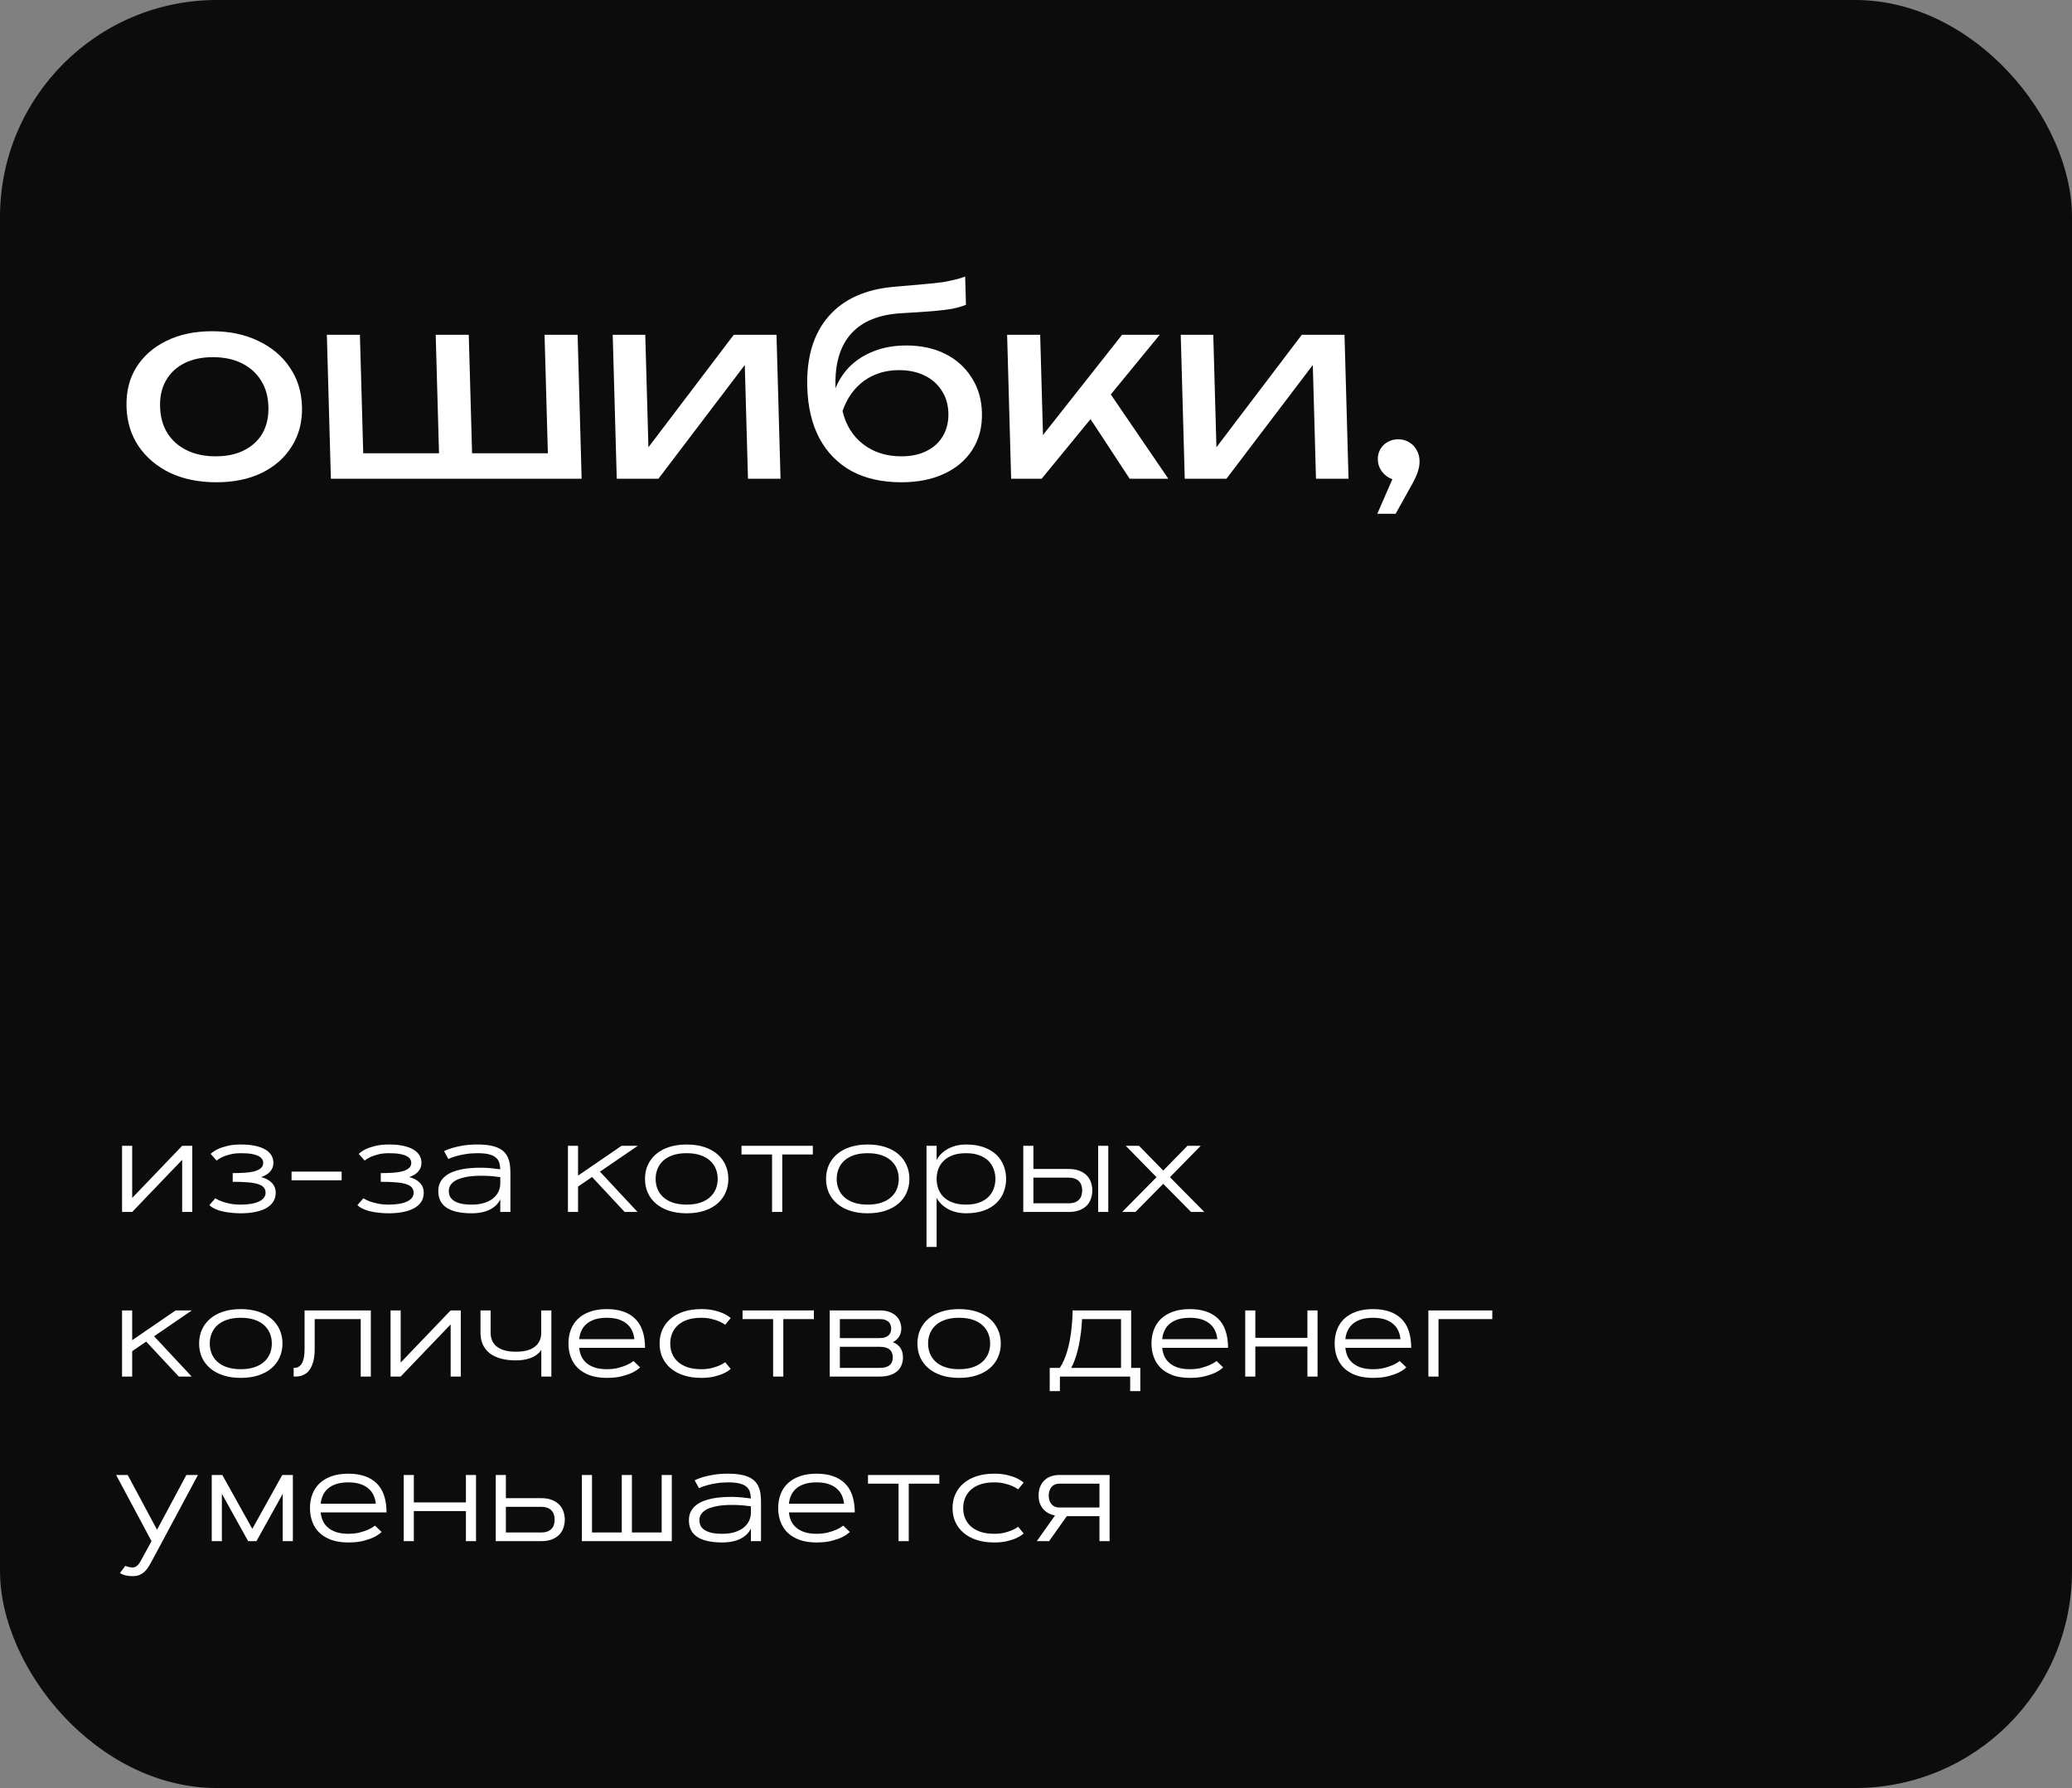
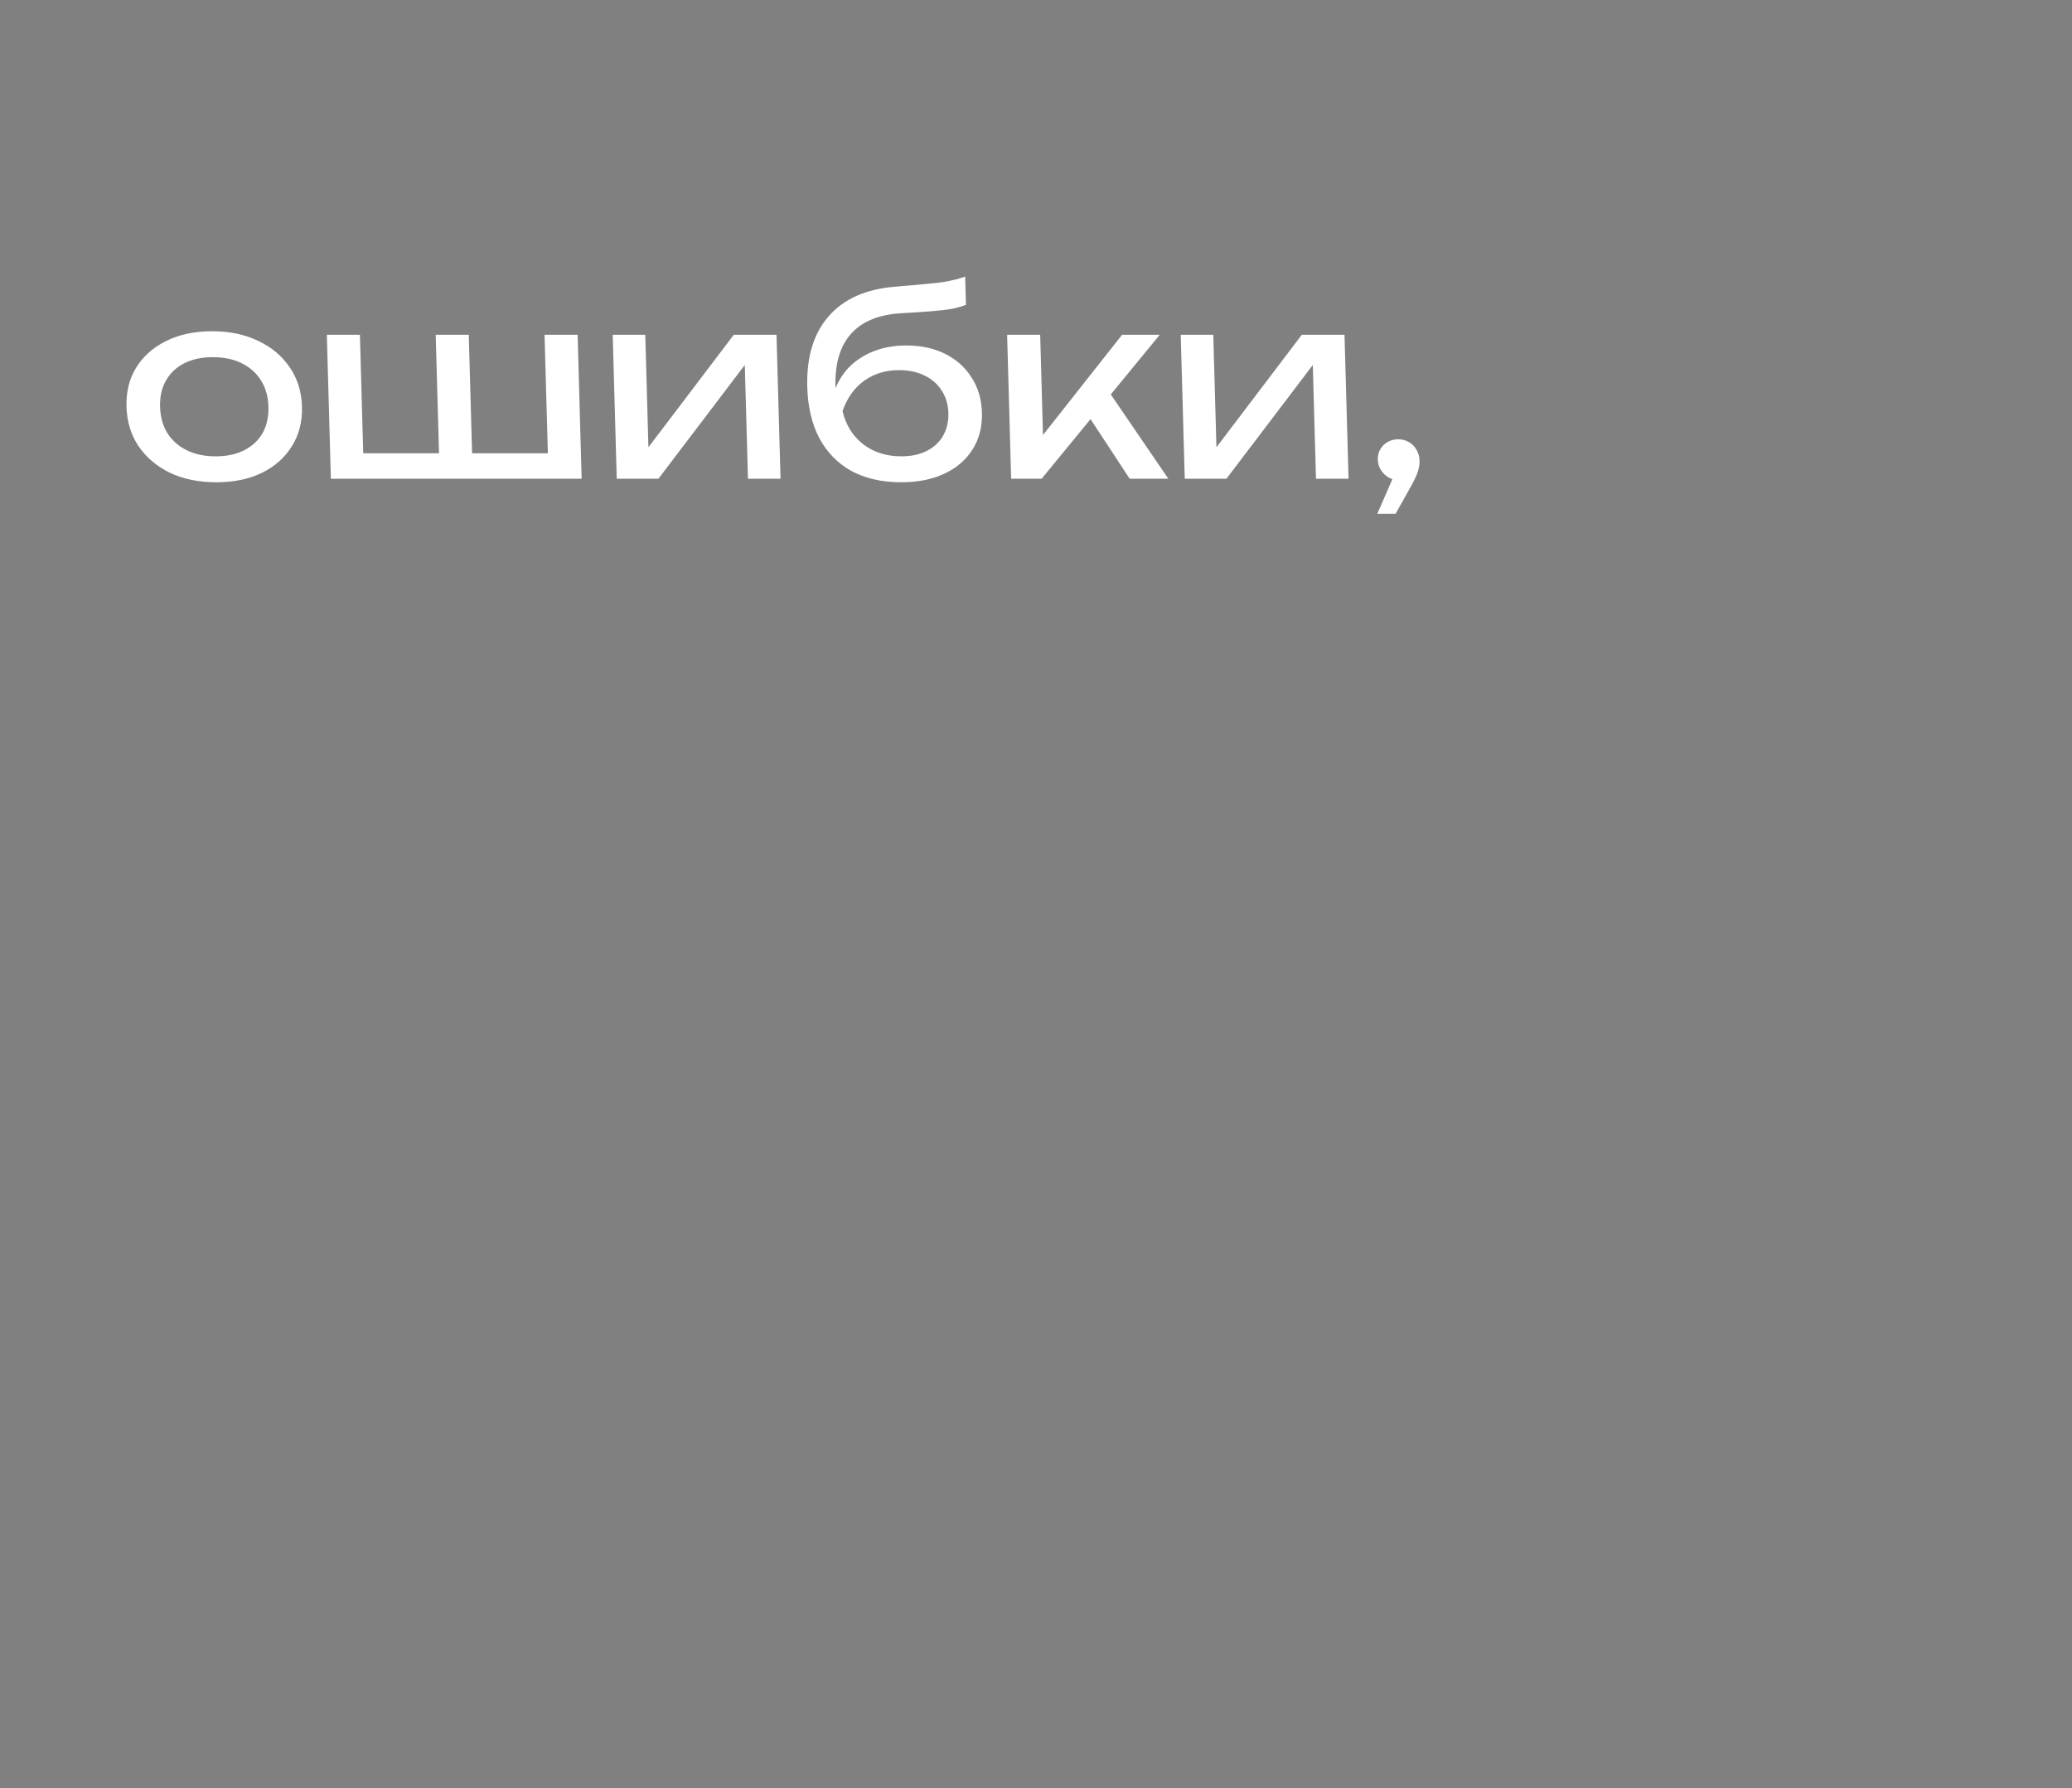
<svg xmlns="http://www.w3.org/2000/svg" width="277" height="239" viewBox="0 0 277 239" fill="none">
  <rect x="0" y="0" width="277" height="239" fill="#808080" stroke="none" />
-   <rect x="0.5" y="0.5" width="276" height="238" rx="28.5" fill="#0C0C0C" stroke="#0C0C0C" />
  <path d="M28.924 64.463C26.59 64.463 24.527 64.044 22.735 63.205C20.966 62.344 19.561 61.155 18.521 59.637C17.504 58.119 16.968 56.363 16.912 54.369C16.855 52.352 17.294 50.596 18.227 49.101C19.181 47.583 20.52 46.405 22.242 45.566C23.985 44.705 26.025 44.275 28.36 44.275C30.694 44.275 32.746 44.705 34.516 45.566C36.307 46.405 37.711 47.583 38.728 49.101C39.768 50.596 40.316 52.352 40.372 54.369C40.428 56.363 39.978 58.119 39.023 59.637C38.091 61.155 36.753 62.344 35.009 63.205C33.287 64.044 31.259 64.463 28.924 64.463ZM28.827 60.996C30.323 60.996 31.596 60.724 32.647 60.181C33.719 59.637 34.537 58.878 35.099 57.904C35.66 56.907 35.922 55.728 35.884 54.369C35.846 53.009 35.519 51.843 34.902 50.868C34.285 49.871 33.425 49.101 32.321 48.557C31.241 48.013 29.953 47.741 28.456 47.741C26.983 47.741 25.71 48.013 24.637 48.557C23.564 49.101 22.747 49.871 22.186 50.868C21.624 51.843 21.362 53.009 21.4 54.369C21.438 55.728 21.766 56.907 22.383 57.904C23 58.878 23.859 59.637 24.963 60.181C26.066 60.724 27.354 60.996 28.827 60.996ZM44.234 63.987L43.696 44.751H48.116L48.596 61.914L47.199 60.588H59.439L58.728 61.914L58.248 44.751H62.668L63.148 61.914L62.023 60.588H74.603L73.28 61.914L72.8 44.751H77.22L77.758 63.987H44.234ZM82.451 63.987L81.912 44.751H86.264L86.741 61.778L85.406 61.472L98.096 44.751H103.808L104.347 63.987H99.995L99.512 46.722L100.881 47.062L88.027 63.987H82.451ZM120.484 64.463C117.922 64.463 115.71 63.964 113.846 62.968C112.004 61.948 110.569 60.486 109.541 58.583C108.536 56.68 107.996 54.392 107.921 51.718C107.81 47.73 108.764 44.581 110.785 42.27C112.805 39.959 115.749 38.644 119.616 38.327C121.177 38.191 122.465 38.078 123.483 37.987C124.523 37.897 125.37 37.806 126.025 37.715C126.679 37.602 127.232 37.489 127.682 37.376C128.155 37.262 128.604 37.126 129.03 36.968L129.136 40.74C128.71 40.921 128.137 41.091 127.416 41.25C126.695 41.386 125.78 41.499 124.672 41.59C123.564 41.681 122.206 41.771 120.599 41.862C117.566 42.02 115.302 42.927 113.807 44.581C112.312 46.235 111.608 48.591 111.693 51.65L111.724 52.737L111.478 52.466C111.939 51.129 112.622 49.996 113.525 49.067C114.451 48.138 115.564 47.424 116.865 46.926C118.166 46.427 119.598 46.178 121.162 46.178C123.134 46.178 124.867 46.552 126.361 47.3C127.856 48.047 129.03 49.101 129.884 50.46C130.76 51.797 131.223 53.361 131.273 55.151C131.326 57.031 130.907 58.674 130.017 60.079C129.149 61.461 127.899 62.537 126.265 63.307C124.632 64.078 122.705 64.463 120.484 64.463ZM120.489 60.996C121.803 60.996 122.93 60.758 123.869 60.282C124.83 59.807 125.559 59.138 126.057 58.277C126.576 57.394 126.819 56.374 126.787 55.218C126.755 54.063 126.455 53.055 125.886 52.194C125.341 51.333 124.574 50.664 123.586 50.188C122.621 49.713 121.481 49.475 120.166 49.475C118.398 49.475 116.848 49.951 115.514 50.902C114.204 51.854 113.244 53.202 112.635 54.947C113.073 56.805 113.987 58.277 115.377 59.365C116.79 60.453 118.494 60.996 120.489 60.996ZM135.177 63.987L134.639 44.751H139.059L139.493 60.249L138.153 59.773L150.007 44.751H155.039L139.257 63.987H135.177ZM151.021 63.987L144.771 54.471L147.787 51.684L156.189 63.987H151.021ZM158.386 63.987L157.848 44.751H162.2L162.676 61.778L161.342 61.472L174.032 44.751H179.744L180.282 63.987H175.93L175.447 46.722L176.817 47.062L163.962 63.987H158.386ZM184.127 68.677L186.779 62.594L187.062 64.191C186.54 64.191 186.061 64.066 185.623 63.817C185.208 63.568 184.87 63.239 184.61 62.831C184.348 62.401 184.211 61.937 184.197 61.438C184.182 60.917 184.294 60.453 184.532 60.045C184.77 59.637 185.089 59.32 185.491 59.093C185.915 58.844 186.387 58.719 186.909 58.719C187.453 58.719 187.932 58.844 188.347 59.093C188.785 59.342 189.123 59.682 189.362 60.113C189.623 60.543 189.761 61.03 189.776 61.574C189.791 62.095 189.693 62.65 189.483 63.239C189.272 63.806 188.897 64.553 188.356 65.483L186.575 68.677H184.127Z" fill="white" />
-   <path d="M25.705 162H24.352V155.03L17.672 162H16.318V153.158H17.672V160.128L24.352 153.158H25.705V162ZM28.79 160.172C29.03 160.33 29.32 160.471 29.66 160.594C29.947 160.699 30.302 160.796 30.724 160.884C31.151 160.972 31.646 161.016 32.209 161.016C32.719 161.016 33.176 160.98 33.58 160.91C33.984 160.84 34.33 160.737 34.617 160.603C34.904 160.468 35.124 160.304 35.276 160.11C35.429 159.911 35.505 159.683 35.505 159.425C35.505 159.138 35.42 158.9 35.25 158.713C35.086 158.525 34.825 158.376 34.468 158.265C34.116 158.153 33.662 158.077 33.105 158.036C32.549 157.989 31.884 157.966 31.11 157.966V156.806C31.714 156.806 32.265 156.788 32.763 156.753C33.267 156.718 33.697 156.65 34.055 156.551C34.412 156.445 34.69 156.305 34.89 156.129C35.089 155.947 35.188 155.713 35.188 155.426C35.188 155.262 35.142 155.104 35.048 154.951C34.96 154.793 34.802 154.655 34.573 154.538C34.351 154.415 34.046 154.318 33.659 154.248C33.278 154.178 32.795 154.143 32.209 154.143C31.664 154.143 31.189 154.195 30.785 154.301C30.387 154.4 30.05 154.512 29.774 154.635C29.452 154.781 29.18 154.945 28.957 155.127L28.166 154.239C28.4 154.011 28.705 153.803 29.08 153.615C29.402 153.457 29.818 153.313 30.328 153.185C30.844 153.05 31.471 152.982 32.209 152.982C32.965 152.982 33.615 153.044 34.16 153.167C34.705 153.29 35.153 153.46 35.505 153.677C35.862 153.894 36.126 154.151 36.296 154.45C36.466 154.749 36.551 155.074 36.551 155.426C36.551 155.883 36.404 156.275 36.111 156.604C35.824 156.926 35.426 157.169 34.916 157.333C35.537 157.497 36.015 157.758 36.349 158.115C36.688 158.467 36.858 158.903 36.858 159.425C36.858 159.899 36.741 160.312 36.507 160.664C36.273 161.01 35.947 161.294 35.531 161.517C35.121 161.739 34.632 161.903 34.063 162.009C33.495 162.12 32.877 162.176 32.209 162.176C31.793 162.176 31.412 162.158 31.066 162.123C30.727 162.094 30.419 162.053 30.144 162C29.868 161.953 29.622 161.897 29.405 161.833C29.194 161.769 29.01 161.701 28.852 161.631C28.477 161.473 28.189 161.288 27.99 161.077L28.79 160.172ZM38.977 156.604H45.674V157.764H38.977V156.604ZM48.583 160.172C48.823 160.33 49.113 160.471 49.453 160.594C49.74 160.699 50.095 160.796 50.517 160.884C50.944 160.972 51.44 161.016 52.002 161.016C52.512 161.016 52.969 160.98 53.373 160.91C53.777 160.84 54.123 160.737 54.41 160.603C54.697 160.468 54.917 160.304 55.069 160.11C55.222 159.911 55.298 159.683 55.298 159.425C55.298 159.138 55.213 158.9 55.043 158.713C54.879 158.525 54.618 158.376 54.261 158.265C53.909 158.153 53.455 158.077 52.898 158.036C52.342 157.989 51.677 157.966 50.903 157.966V156.806C51.507 156.806 52.058 156.788 52.556 156.753C53.06 156.718 53.49 156.65 53.848 156.551C54.205 156.445 54.483 156.305 54.683 156.129C54.882 155.947 54.981 155.713 54.981 155.426C54.981 155.262 54.935 155.104 54.841 154.951C54.753 154.793 54.595 154.655 54.366 154.538C54.144 154.415 53.839 154.318 53.452 154.248C53.071 154.178 52.588 154.143 52.002 154.143C51.457 154.143 50.982 154.195 50.578 154.301C50.18 154.4 49.843 154.512 49.567 154.635C49.245 154.781 48.973 154.945 48.75 155.127L47.959 154.239C48.193 154.011 48.498 153.803 48.873 153.615C49.195 153.457 49.611 153.313 50.121 153.185C50.637 153.05 51.264 152.982 52.002 152.982C52.758 152.982 53.408 153.044 53.953 153.167C54.498 153.29 54.946 153.46 55.298 153.677C55.655 153.894 55.919 154.151 56.089 154.45C56.259 154.749 56.344 155.074 56.344 155.426C56.344 155.883 56.197 156.275 55.904 156.604C55.617 156.926 55.219 157.169 54.709 157.333C55.33 157.497 55.808 157.758 56.142 158.115C56.481 158.467 56.651 158.903 56.651 159.425C56.651 159.899 56.534 160.312 56.3 160.664C56.065 161.01 55.74 161.294 55.324 161.517C54.914 161.739 54.425 161.903 53.856 162.009C53.288 162.12 52.67 162.176 52.002 162.176C51.586 162.176 51.205 162.158 50.859 162.123C50.52 162.094 50.212 162.053 49.937 162C49.661 161.953 49.415 161.897 49.198 161.833C48.987 161.769 48.803 161.701 48.645 161.631C48.27 161.473 47.982 161.288 47.783 161.077L48.583 160.172ZM59.367 153.87C59.678 153.706 60.056 153.56 60.501 153.431C60.882 153.319 61.348 153.217 61.898 153.123C62.455 153.029 63.105 152.982 63.85 152.982C64.488 152.982 65.039 153.026 65.502 153.114C65.971 153.196 66.366 153.319 66.689 153.483C67.017 153.642 67.28 153.835 67.48 154.063C67.679 154.292 67.834 154.55 67.945 154.837C68.062 155.118 68.139 155.426 68.174 155.76C68.215 156.088 68.235 156.437 68.235 156.806V162H66.882V160.304C66.724 160.655 66.483 160.969 66.161 161.244C66.02 161.361 65.853 161.476 65.66 161.587C65.473 161.698 65.253 161.798 65.001 161.886C64.749 161.974 64.462 162.044 64.14 162.097C63.817 162.149 63.46 162.176 63.067 162.176C61.597 162.176 60.483 161.933 59.727 161.446C58.972 160.96 58.594 160.213 58.594 159.205C58.594 158.777 58.673 158.402 58.831 158.08C58.995 157.752 59.215 157.474 59.49 157.245C59.772 157.011 60.1 156.817 60.475 156.665C60.85 156.513 61.251 156.393 61.679 156.305C62.106 156.217 62.552 156.158 63.015 156.129C63.483 156.094 63.943 156.079 64.394 156.085C64.852 156.091 65.291 156.114 65.713 156.155C66.141 156.196 66.53 156.243 66.882 156.296C66.87 155.968 66.823 155.672 66.741 155.408C66.659 155.139 66.507 154.91 66.284 154.723C66.067 154.535 65.763 154.392 65.37 154.292C64.983 154.192 64.477 154.143 63.85 154.143C63.258 154.143 62.722 154.184 62.241 154.266C61.767 154.342 61.356 154.43 61.011 154.529C60.606 154.641 60.249 154.77 59.938 154.916L59.367 153.87ZM60 159.205C60 159.48 60.056 159.729 60.167 159.952C60.284 160.175 60.466 160.365 60.712 160.523C60.964 160.682 61.283 160.805 61.67 160.893C62.057 160.975 62.523 161.016 63.067 161.016C63.741 161.016 64.318 160.934 64.799 160.77C65.285 160.605 65.681 160.392 65.985 160.128C66.296 159.858 66.522 159.557 66.662 159.223C66.809 158.889 66.882 158.552 66.882 158.212V157.342C66.624 157.301 66.328 157.266 65.994 157.236C65.66 157.201 65.309 157.178 64.939 157.166C64.57 157.154 64.189 157.154 63.797 157.166C63.41 157.178 63.032 157.21 62.663 157.263C62.3 157.315 61.957 157.392 61.635 157.491C61.312 157.585 61.028 157.711 60.782 157.869C60.542 158.021 60.352 158.209 60.211 158.432C60.07 158.648 60 158.906 60 159.205ZM83.089 153.158H85.26L80.206 156.612L85.233 162H83.511L79.151 157.324L77.279 158.607V162H75.926V153.158H77.279V157.14L83.089 153.158ZM86.227 157.579C86.227 156.911 86.35 156.299 86.596 155.742C86.848 155.18 87.211 154.693 87.686 154.283C88.16 153.873 88.743 153.554 89.435 153.325C90.126 153.097 90.914 152.982 91.799 152.982C92.684 152.982 93.472 153.097 94.163 153.325C94.855 153.554 95.438 153.873 95.912 154.283C96.387 154.693 96.747 155.18 96.993 155.742C97.245 156.299 97.371 156.911 97.371 157.579C97.371 158.247 97.245 158.862 96.993 159.425C96.747 159.981 96.387 160.465 95.912 160.875C95.438 161.285 94.855 161.604 94.163 161.833C93.472 162.062 92.684 162.176 91.799 162.176C90.914 162.176 90.126 162.062 89.435 161.833C88.743 161.604 88.16 161.285 87.686 160.875C87.211 160.465 86.848 159.981 86.596 159.425C86.35 158.862 86.227 158.247 86.227 157.579ZM95.947 157.579C95.947 157.099 95.862 156.65 95.692 156.234C95.522 155.812 95.265 155.446 94.919 155.136C94.579 154.825 94.148 154.582 93.627 154.406C93.111 154.23 92.502 154.143 91.799 154.143C91.096 154.143 90.483 154.23 89.962 154.406C89.446 154.582 89.016 154.825 88.67 155.136C88.33 155.446 88.075 155.812 87.905 156.234C87.735 156.65 87.65 157.099 87.65 157.579C87.65 158.065 87.735 158.517 87.905 158.933C88.075 159.349 88.33 159.712 88.67 160.022C89.016 160.333 89.446 160.576 89.962 160.752C90.483 160.928 91.096 161.016 91.799 161.016C92.502 161.016 93.111 160.928 93.627 160.752C94.148 160.576 94.579 160.333 94.919 160.022C95.265 159.712 95.522 159.349 95.692 158.933C95.862 158.517 95.947 158.065 95.947 157.579ZM99.129 153.158H108.665V154.318H104.578V162H103.216V154.318H99.129V153.158ZM110.432 157.579C110.432 156.911 110.555 156.299 110.801 155.742C111.053 155.18 111.416 154.693 111.891 154.283C112.365 153.873 112.948 153.554 113.64 153.325C114.331 153.097 115.119 152.982 116.004 152.982C116.889 152.982 117.677 153.097 118.368 153.325C119.06 153.554 119.643 153.873 120.117 154.283C120.592 154.693 120.952 155.18 121.198 155.742C121.45 156.299 121.576 156.911 121.576 157.579C121.576 158.247 121.45 158.862 121.198 159.425C120.952 159.981 120.592 160.465 120.117 160.875C119.643 161.285 119.06 161.604 118.368 161.833C117.677 162.062 116.889 162.176 116.004 162.176C115.119 162.176 114.331 162.062 113.64 161.833C112.948 161.604 112.365 161.285 111.891 160.875C111.416 160.465 111.053 159.981 110.801 159.425C110.555 158.862 110.432 158.247 110.432 157.579ZM120.152 157.579C120.152 157.099 120.067 156.65 119.897 156.234C119.728 155.812 119.47 155.446 119.124 155.136C118.784 154.825 118.354 154.582 117.832 154.406C117.316 154.23 116.707 154.143 116.004 154.143C115.301 154.143 114.688 154.23 114.167 154.406C113.651 154.582 113.221 154.825 112.875 155.136C112.535 155.446 112.28 155.812 112.11 156.234C111.94 156.65 111.855 157.099 111.855 157.579C111.855 158.065 111.94 158.517 112.11 158.933C112.28 159.349 112.535 159.712 112.875 160.022C113.221 160.333 113.651 160.576 114.167 160.752C114.688 160.928 115.301 161.016 116.004 161.016C116.707 161.016 117.316 160.928 117.832 160.752C118.354 160.576 118.784 160.333 119.124 160.022C119.47 159.712 119.728 159.349 119.897 158.933C120.067 158.517 120.152 158.065 120.152 157.579ZM125.215 153.158V155.039C125.42 154.658 125.704 154.315 126.067 154.011C126.22 153.882 126.396 153.756 126.595 153.633C126.8 153.51 127.028 153.401 127.28 153.308C127.532 153.208 127.813 153.129 128.124 153.07C128.435 153.012 128.774 152.982 129.144 152.982C130.063 152.982 130.86 153.105 131.534 153.352C132.208 153.598 132.765 153.932 133.204 154.354C133.644 154.775 133.969 155.265 134.18 155.821C134.396 156.378 134.505 156.964 134.505 157.579C134.505 158.194 134.396 158.78 134.18 159.337C133.969 159.894 133.644 160.383 133.204 160.805C132.765 161.227 132.208 161.561 131.534 161.807C130.86 162.053 130.063 162.176 129.144 162.176C128.774 162.176 128.435 162.146 128.124 162.088C127.813 162.029 127.532 161.953 127.28 161.859C127.028 161.76 126.8 161.648 126.595 161.525C126.396 161.402 126.22 161.276 126.067 161.147C125.704 160.849 125.42 160.506 125.215 160.119V166.676H123.861V153.158H125.215ZM129.144 161.016C129.841 161.016 130.436 160.922 130.928 160.734C131.426 160.547 131.833 160.295 132.149 159.979C132.466 159.662 132.697 159.299 132.844 158.889C132.996 158.473 133.072 158.036 133.072 157.579C133.072 157.122 132.996 156.688 132.844 156.278C132.697 155.862 132.466 155.496 132.149 155.18C131.833 154.863 131.426 154.611 130.928 154.424C130.436 154.236 129.841 154.143 129.144 154.143C128.446 154.143 127.849 154.236 127.351 154.424C126.858 154.611 126.454 154.863 126.138 155.18C125.821 155.496 125.587 155.862 125.435 156.278C125.288 156.688 125.215 157.122 125.215 157.579C125.215 158.036 125.288 158.473 125.435 158.889C125.587 159.305 125.821 159.671 126.138 159.987C126.454 160.298 126.858 160.547 127.351 160.734C127.849 160.922 128.446 161.016 129.144 161.016ZM146.81 153.158H148.163V162H146.81V153.158ZM138.152 153.158V156.252H142.846C143.426 156.252 143.918 156.334 144.322 156.498C144.727 156.656 145.055 156.87 145.307 157.14C145.559 157.403 145.74 157.708 145.852 158.054C145.969 158.399 146.027 158.757 146.027 159.126C146.027 159.495 145.969 159.853 145.852 160.198C145.74 160.544 145.559 160.852 145.307 161.121C145.055 161.385 144.727 161.599 144.322 161.763C143.918 161.921 143.426 162 142.846 162H136.799V153.158H138.152ZM142.846 160.84C143.209 160.84 143.508 160.793 143.742 160.699C143.977 160.6 144.161 160.471 144.296 160.312C144.437 160.148 144.533 159.964 144.586 159.759C144.645 159.554 144.674 159.343 144.674 159.126C144.674 158.909 144.645 158.698 144.586 158.493C144.533 158.288 144.437 158.106 144.296 157.948C144.161 157.784 143.977 157.655 143.742 157.562C143.508 157.462 143.209 157.412 142.846 157.412H138.152V160.84H142.846ZM151.793 162H150.018L154.614 157.351L150.501 153.158H152.276L155.511 156.463L158.745 153.158H160.521L156.407 157.351L161.004 162H159.229L155.511 158.238L151.793 162ZM23.481 175.158H25.652L20.599 178.612L25.626 184H23.903L19.544 179.324L17.672 180.607V184H16.318V175.158H17.672V179.14L23.481 175.158ZM26.619 179.579C26.619 178.911 26.742 178.299 26.988 177.742C27.24 177.18 27.604 176.693 28.078 176.283C28.553 175.873 29.136 175.554 29.827 175.325C30.519 175.097 31.307 174.982 32.191 174.982C33.076 174.982 33.864 175.097 34.556 175.325C35.247 175.554 35.83 175.873 36.305 176.283C36.779 176.693 37.14 177.18 37.386 177.742C37.638 178.299 37.764 178.911 37.764 179.579C37.764 180.247 37.638 180.862 37.386 181.425C37.14 181.981 36.779 182.465 36.305 182.875C35.83 183.285 35.247 183.604 34.556 183.833C33.864 184.062 33.076 184.176 32.191 184.176C31.307 184.176 30.519 184.062 29.827 183.833C29.136 183.604 28.553 183.285 28.078 182.875C27.604 182.465 27.24 181.981 26.988 181.425C26.742 180.862 26.619 180.247 26.619 179.579ZM36.34 179.579C36.34 179.099 36.255 178.65 36.085 178.234C35.915 177.812 35.657 177.446 35.312 177.136C34.972 176.825 34.541 176.582 34.02 176.406C33.504 176.23 32.895 176.143 32.191 176.143C31.488 176.143 30.876 176.23 30.355 176.406C29.839 176.582 29.408 176.825 29.062 177.136C28.723 177.446 28.468 177.812 28.298 178.234C28.128 178.65 28.043 179.099 28.043 179.579C28.043 180.065 28.128 180.517 28.298 180.933C28.468 181.349 28.723 181.712 29.062 182.022C29.408 182.333 29.839 182.576 30.355 182.752C30.876 182.928 31.488 183.016 32.191 183.016C32.895 183.016 33.504 182.928 34.02 182.752C34.541 182.576 34.972 182.333 35.312 182.022C35.657 181.712 35.915 181.349 36.085 180.933C36.255 180.517 36.34 180.065 36.34 179.579ZM49.576 175.158V184H48.223V176.318H42.07V180.3C42.07 180.915 42.018 181.434 41.912 181.855C41.812 182.277 41.678 182.629 41.508 182.91C41.344 183.186 41.159 183.399 40.954 183.552C40.749 183.698 40.541 183.807 40.33 183.877C40.125 183.941 39.926 183.979 39.732 183.991C39.545 184.003 39.387 184.006 39.258 184V182.84C39.322 182.84 39.404 182.837 39.504 182.831C39.603 182.825 39.706 182.799 39.812 182.752C39.917 182.705 40.023 182.632 40.128 182.532C40.239 182.433 40.339 182.289 40.427 182.102C40.515 181.914 40.585 181.674 40.638 181.381C40.69 181.088 40.717 180.728 40.717 180.3V175.158H49.576ZM61.6 184H60.246V177.03L53.566 184H52.213V175.158H53.566V182.128L60.246 175.158H61.6V184ZM73.711 184H72.366V180.432C72.202 180.695 71.971 180.93 71.672 181.135C71.543 181.223 71.394 181.311 71.224 181.398C71.054 181.48 70.857 181.554 70.635 181.618C70.412 181.683 70.163 181.735 69.888 181.776C69.612 181.817 69.308 181.838 68.974 181.838C68.224 181.838 67.556 181.759 66.97 181.601C66.384 181.442 65.889 181.208 65.484 180.897C65.08 180.581 64.769 180.194 64.553 179.737C64.342 179.274 64.236 178.741 64.236 178.138V175.158H65.59V178.138C65.59 178.519 65.657 178.867 65.792 179.184C65.927 179.494 66.132 179.761 66.407 179.983C66.683 180.206 67.034 180.379 67.462 180.502C67.89 180.619 68.394 180.678 68.974 180.678C69.554 180.678 70.058 180.619 70.485 180.502C70.913 180.379 71.265 180.206 71.54 179.983C71.815 179.761 72.02 179.494 72.155 179.184C72.29 178.867 72.357 178.519 72.357 178.138V175.158H73.711V184ZM85.576 182.77C85.301 183.033 84.955 183.268 84.539 183.473C84.176 183.648 83.713 183.81 83.15 183.956C82.594 184.103 81.917 184.176 81.12 184.176C80.259 184.176 79.506 184.062 78.861 183.833C78.223 183.599 77.689 183.279 77.262 182.875C76.84 182.465 76.523 181.979 76.312 181.416C76.102 180.854 75.996 180.241 75.996 179.579C75.996 178.917 76.102 178.305 76.312 177.742C76.523 177.18 76.84 176.696 77.262 176.292C77.689 175.882 78.223 175.562 78.861 175.334C79.506 175.1 80.259 174.982 81.12 174.982C82.761 174.982 84.02 175.407 84.899 176.257C85.778 177.101 86.224 178.401 86.235 180.159H77.429C77.47 180.558 77.566 180.933 77.719 181.284C77.877 181.63 78.106 181.932 78.404 182.189C78.703 182.447 79.075 182.649 79.52 182.796C79.966 182.942 80.499 183.016 81.12 183.016C81.689 183.016 82.192 182.96 82.632 182.849C83.071 182.731 83.446 182.605 83.757 182.471C84.114 182.312 84.428 182.131 84.697 181.926L85.576 182.77ZM84.803 178.999C84.762 178.595 84.662 178.22 84.504 177.874C84.346 177.522 84.117 177.221 83.818 176.969C83.525 176.711 83.156 176.509 82.711 176.362C82.266 176.216 81.735 176.143 81.12 176.143C80.505 176.143 79.972 176.216 79.52 176.362C79.075 176.509 78.703 176.711 78.404 176.969C78.111 177.227 77.886 177.528 77.728 177.874C77.569 178.22 77.47 178.595 77.429 178.999H84.803ZM89.602 179.579C89.602 180.065 89.686 180.517 89.856 180.933C90.026 181.349 90.281 181.712 90.621 182.022C90.967 182.333 91.397 182.576 91.913 182.752C92.435 182.928 93.047 183.016 93.75 183.016C94.26 183.016 94.711 182.969 95.103 182.875C95.496 182.775 95.83 182.667 96.106 182.55C96.428 182.415 96.709 182.26 96.949 182.084L97.688 182.98C97.43 183.203 97.113 183.402 96.738 183.578C96.416 183.73 96.006 183.868 95.508 183.991C95.016 184.114 94.43 184.176 93.75 184.176C92.865 184.176 92.077 184.062 91.386 183.833C90.694 183.604 90.111 183.285 89.637 182.875C89.162 182.465 88.799 181.981 88.547 181.425C88.301 180.862 88.178 180.247 88.178 179.579C88.178 178.911 88.301 178.299 88.547 177.742C88.799 177.18 89.162 176.693 89.637 176.283C90.111 175.873 90.694 175.554 91.386 175.325C92.077 175.097 92.865 174.982 93.75 174.982C94.43 174.982 95.016 175.044 95.508 175.167C96.006 175.29 96.416 175.428 96.738 175.58C97.113 175.756 97.43 175.955 97.688 176.178L96.949 177.074C96.709 176.904 96.428 176.749 96.106 176.608C95.83 176.491 95.496 176.386 95.103 176.292C94.711 176.192 94.26 176.143 93.75 176.143C93.047 176.143 92.435 176.23 91.913 176.406C91.397 176.582 90.967 176.825 90.621 177.136C90.281 177.446 90.026 177.812 89.856 178.234C89.686 178.65 89.602 179.099 89.602 179.579ZM99.269 175.158H108.806V176.318H104.719V184H103.356V176.318H99.269V175.158ZM110.924 184V175.158H117.586C118.125 175.158 118.579 175.231 118.948 175.378C119.323 175.524 119.625 175.715 119.854 175.949C120.082 176.184 120.246 176.447 120.346 176.74C120.445 177.027 120.495 177.312 120.495 177.593C120.495 177.751 120.475 177.915 120.434 178.085C120.398 178.255 120.334 178.422 120.24 178.586C120.152 178.75 120.035 178.902 119.889 179.043C119.748 179.184 119.572 179.304 119.361 179.403C119.613 179.497 119.824 179.617 119.994 179.764C120.17 179.904 120.311 180.062 120.416 180.238C120.521 180.414 120.598 180.604 120.645 180.81C120.691 181.009 120.715 181.217 120.715 181.434C120.715 181.744 120.665 182.052 120.565 182.356C120.466 182.661 120.296 182.937 120.056 183.183C119.815 183.423 119.493 183.619 119.089 183.771C118.69 183.924 118.189 184 117.586 184H110.924ZM119.353 181.434C119.353 181.223 119.32 181.032 119.256 180.862C119.197 180.687 119.098 180.537 118.957 180.414C118.822 180.285 118.641 180.188 118.412 180.124C118.189 180.054 117.914 180.019 117.586 180.019H112.277V182.84H117.586C117.914 182.84 118.189 182.808 118.412 182.743C118.641 182.673 118.822 182.576 118.957 182.453C119.098 182.33 119.197 182.184 119.256 182.014C119.32 181.838 119.353 181.645 119.353 181.434ZM112.277 178.858H117.586C117.902 178.858 118.16 178.82 118.359 178.744C118.559 178.668 118.717 178.571 118.834 178.454C118.951 178.331 119.03 178.196 119.071 178.05C119.118 177.897 119.142 177.745 119.142 177.593C119.142 177.446 119.118 177.297 119.071 177.145C119.03 176.992 118.951 176.854 118.834 176.731C118.717 176.608 118.559 176.509 118.359 176.433C118.16 176.356 117.902 176.318 117.586 176.318H112.277V178.858ZM122.648 179.579C122.648 178.911 122.771 178.299 123.018 177.742C123.27 177.18 123.633 176.693 124.107 176.283C124.582 175.873 125.165 175.554 125.856 175.325C126.548 175.097 127.336 174.982 128.221 174.982C129.105 174.982 129.894 175.097 130.585 175.325C131.276 175.554 131.859 175.873 132.334 176.283C132.809 176.693 133.169 177.18 133.415 177.742C133.667 178.299 133.793 178.911 133.793 179.579C133.793 180.247 133.667 180.862 133.415 181.425C133.169 181.981 132.809 182.465 132.334 182.875C131.859 183.285 131.276 183.604 130.585 183.833C129.894 184.062 129.105 184.176 128.221 184.176C127.336 184.176 126.548 184.062 125.856 183.833C125.165 183.604 124.582 183.285 124.107 182.875C123.633 182.465 123.27 181.981 123.018 181.425C122.771 180.862 122.648 180.247 122.648 179.579ZM132.369 179.579C132.369 179.099 132.284 178.65 132.114 178.234C131.944 177.812 131.687 177.446 131.341 177.136C131.001 176.825 130.57 176.582 130.049 176.406C129.533 176.23 128.924 176.143 128.221 176.143C127.518 176.143 126.905 176.23 126.384 176.406C125.868 176.582 125.438 176.825 125.092 177.136C124.752 177.446 124.497 177.812 124.327 178.234C124.157 178.65 124.072 179.099 124.072 179.579C124.072 180.065 124.157 180.517 124.327 180.933C124.497 181.349 124.752 181.712 125.092 182.022C125.438 182.333 125.868 182.576 126.384 182.752C126.905 182.928 127.518 183.016 128.221 183.016C128.924 183.016 129.533 182.928 130.049 182.752C130.57 182.576 131.001 182.333 131.341 182.022C131.687 181.712 131.944 181.349 132.114 180.933C132.284 180.517 132.369 180.065 132.369 179.579ZM151.222 182.84H152.443V185.942H151.09V184H141.694V185.942H140.332V182.84H141.677C141.894 182.523 142.084 182.172 142.248 181.785C142.412 181.398 142.556 180.997 142.679 180.581C142.802 180.165 142.904 179.743 142.986 179.315C143.068 178.882 143.136 178.463 143.188 178.059C143.312 177.115 143.382 176.148 143.399 175.158H151.222V182.84ZM149.868 182.84V176.318H144.656C144.645 176.535 144.627 176.799 144.604 177.109C144.586 177.42 144.554 177.76 144.507 178.129C144.46 178.498 144.401 178.888 144.331 179.298C144.261 179.702 144.173 180.109 144.067 180.52C143.968 180.93 143.845 181.334 143.698 181.732C143.558 182.131 143.394 182.5 143.206 182.84H149.868ZM163.518 182.77C163.242 183.033 162.896 183.268 162.48 183.473C162.117 183.648 161.654 183.81 161.092 183.956C160.535 184.103 159.858 184.176 159.062 184.176C158.2 184.176 157.447 184.062 156.803 183.833C156.164 183.599 155.631 183.279 155.203 182.875C154.781 182.465 154.465 181.979 154.254 181.416C154.043 180.854 153.938 180.241 153.938 179.579C153.938 178.917 154.043 178.305 154.254 177.742C154.465 177.18 154.781 176.696 155.203 176.292C155.631 175.882 156.164 175.562 156.803 175.334C157.447 175.1 158.2 174.982 159.062 174.982C160.702 174.982 161.962 175.407 162.841 176.257C163.72 177.101 164.165 178.401 164.177 180.159H155.37C155.411 180.558 155.508 180.933 155.66 181.284C155.818 181.63 156.047 181.932 156.346 182.189C156.645 182.447 157.017 182.649 157.462 182.796C157.907 182.942 158.44 183.016 159.062 183.016C159.63 183.016 160.134 182.96 160.573 182.849C161.013 182.731 161.388 182.605 161.698 182.471C162.056 182.312 162.369 182.131 162.639 181.926L163.518 182.77ZM162.744 178.999C162.703 178.595 162.604 178.22 162.445 177.874C162.287 177.522 162.059 177.221 161.76 176.969C161.467 176.711 161.098 176.509 160.652 176.362C160.207 176.216 159.677 176.143 159.062 176.143C158.446 176.143 157.913 176.216 157.462 176.362C157.017 176.509 156.645 176.711 156.346 176.969C156.053 177.227 155.827 177.528 155.669 177.874C155.511 178.22 155.411 178.595 155.37 178.999H162.744ZM174.785 175.158H176.139V184H174.785V179.983H167.824V184H166.471V175.158H167.824V178.823H174.785V175.158ZM188.004 182.77C187.729 183.033 187.383 183.268 186.967 183.473C186.604 183.648 186.141 183.81 185.578 183.956C185.021 184.103 184.345 184.176 183.548 184.176C182.687 184.176 181.934 184.062 181.289 183.833C180.65 183.599 180.117 183.279 179.689 182.875C179.268 182.465 178.951 181.979 178.74 181.416C178.529 180.854 178.424 180.241 178.424 179.579C178.424 178.917 178.529 178.305 178.74 177.742C178.951 177.18 179.268 176.696 179.689 176.292C180.117 175.882 180.65 175.562 181.289 175.334C181.934 175.1 182.687 174.982 183.548 174.982C185.188 174.982 186.448 175.407 187.327 176.257C188.206 177.101 188.651 178.401 188.663 180.159H179.856C179.897 180.558 179.994 180.933 180.146 181.284C180.305 181.63 180.533 181.932 180.832 182.189C181.131 182.447 181.503 182.649 181.948 182.796C182.394 182.942 182.927 183.016 183.548 183.016C184.116 183.016 184.62 182.96 185.06 182.849C185.499 182.731 185.874 182.605 186.185 182.471C186.542 182.312 186.855 182.131 187.125 181.926L188.004 182.77ZM187.23 178.999C187.189 178.595 187.09 178.22 186.932 177.874C186.773 177.522 186.545 177.221 186.246 176.969C185.953 176.711 185.584 176.509 185.139 176.362C184.693 176.216 184.163 176.143 183.548 176.143C182.933 176.143 182.399 176.216 181.948 176.362C181.503 176.509 181.131 176.711 180.832 176.969C180.539 177.227 180.313 177.528 180.155 177.874C179.997 178.22 179.897 178.595 179.856 178.999H187.23ZM199.5 175.158V176.318H192.311V184H190.957V175.158H199.5ZM24.914 197.158H26.461L20.352 208.558C20.212 208.81 20.068 209.062 19.922 209.313C19.775 209.565 19.605 209.791 19.412 209.99C19.219 210.195 18.99 210.359 18.727 210.482C18.463 210.611 18.138 210.676 17.751 210.676C17.452 210.676 17.194 210.655 16.977 210.614C16.767 210.573 16.591 210.526 16.45 210.474C16.286 210.409 16.148 210.339 16.037 210.263L16.758 209.296C16.846 209.343 16.942 209.381 17.048 209.41C17.136 209.439 17.238 209.463 17.355 209.48C17.479 209.504 17.61 209.516 17.751 209.516C17.915 209.516 18.059 209.475 18.182 209.393C18.311 209.316 18.428 209.211 18.533 209.076C18.639 208.941 18.738 208.786 18.832 208.61C18.926 208.44 19.025 208.259 19.131 208.065L20.256 206L15.527 197.158H17.074L20.994 204.479L24.914 197.158ZM37.737 197.158H39.152V206H37.799V199.672L34.283 206H33.176L29.66 199.672V206H28.307V197.158H29.722L33.73 204.356L37.737 197.158ZM51.018 204.77C50.742 205.033 50.397 205.268 49.98 205.473C49.617 205.648 49.154 205.81 48.592 205.956C48.035 206.103 47.358 206.176 46.562 206.176C45.7 206.176 44.947 206.062 44.303 205.833C43.664 205.599 43.131 205.279 42.703 204.875C42.281 204.465 41.965 203.979 41.754 203.416C41.543 202.854 41.438 202.241 41.438 201.579C41.438 200.917 41.543 200.305 41.754 199.742C41.965 199.18 42.281 198.696 42.703 198.292C43.131 197.882 43.664 197.562 44.303 197.334C44.947 197.1 45.7 196.982 46.562 196.982C48.202 196.982 49.462 197.407 50.341 198.257C51.22 199.101 51.665 200.401 51.677 202.159H42.87C42.911 202.558 43.008 202.933 43.16 203.284C43.318 203.63 43.547 203.932 43.846 204.189C44.145 204.447 44.517 204.649 44.962 204.796C45.407 204.942 45.94 205.016 46.562 205.016C47.13 205.016 47.634 204.96 48.073 204.849C48.513 204.731 48.888 204.605 49.198 204.471C49.556 204.312 49.869 204.131 50.139 203.926L51.018 204.77ZM50.244 200.999C50.203 200.595 50.103 200.22 49.945 199.874C49.787 199.522 49.559 199.221 49.26 198.969C48.967 198.711 48.598 198.509 48.152 198.362C47.707 198.216 47.177 198.143 46.562 198.143C45.946 198.143 45.413 198.216 44.962 198.362C44.517 198.509 44.145 198.711 43.846 198.969C43.553 199.227 43.327 199.528 43.169 199.874C43.011 200.22 42.911 200.595 42.87 200.999H50.244ZM62.285 197.158H63.639V206H62.285V201.983H55.324V206H53.971V197.158H55.324V200.823H62.285V197.158ZM67.629 197.158V200.252H72.322C72.902 200.252 73.394 200.334 73.799 200.498C74.203 200.656 74.531 200.87 74.783 201.14C75.035 201.403 75.217 201.708 75.328 202.054C75.445 202.399 75.504 202.757 75.504 203.126C75.504 203.495 75.445 203.853 75.328 204.198C75.217 204.544 75.035 204.852 74.783 205.121C74.531 205.385 74.203 205.599 73.799 205.763C73.394 205.921 72.902 206 72.322 206H66.275V197.158H67.629ZM72.322 204.84C72.686 204.84 72.984 204.793 73.219 204.699C73.453 204.6 73.638 204.471 73.772 204.312C73.913 204.148 74.01 203.964 74.062 203.759C74.121 203.554 74.15 203.343 74.15 203.126C74.15 202.909 74.121 202.698 74.062 202.493C74.01 202.288 73.913 202.106 73.772 201.948C73.638 201.784 73.453 201.655 73.219 201.562C72.984 201.462 72.686 201.412 72.322 201.412H67.629V204.84H72.322ZM89.812 206H77.789V197.158H79.143V204.84H83.124V197.158H84.478V204.84H88.459V197.158H89.812V206ZM92.871 197.87C93.182 197.706 93.56 197.56 94.005 197.431C94.386 197.319 94.852 197.217 95.402 197.123C95.959 197.029 96.609 196.982 97.353 196.982C97.992 196.982 98.543 197.026 99.006 197.114C99.475 197.196 99.87 197.319 100.192 197.483C100.521 197.642 100.784 197.835 100.983 198.063C101.183 198.292 101.338 198.55 101.449 198.837C101.566 199.118 101.643 199.426 101.678 199.76C101.719 200.088 101.739 200.437 101.739 200.806V206H100.386V204.304C100.228 204.655 99.987 204.969 99.665 205.244C99.524 205.361 99.357 205.476 99.164 205.587C98.977 205.698 98.757 205.798 98.505 205.886C98.253 205.974 97.966 206.044 97.644 206.097C97.321 206.149 96.964 206.176 96.571 206.176C95.101 206.176 93.987 205.933 93.231 205.446C92.476 204.96 92.098 204.213 92.098 203.205C92.098 202.777 92.177 202.402 92.335 202.08C92.499 201.752 92.719 201.474 92.994 201.245C93.275 201.011 93.603 200.817 93.978 200.665C94.353 200.513 94.755 200.393 95.183 200.305C95.61 200.217 96.056 200.158 96.519 200.129C96.987 200.094 97.447 200.079 97.898 200.085C98.356 200.091 98.795 200.114 99.217 200.155C99.644 200.196 100.034 200.243 100.386 200.296C100.374 199.968 100.327 199.672 100.245 199.408C100.163 199.139 100.011 198.91 99.788 198.723C99.571 198.535 99.267 198.392 98.874 198.292C98.487 198.192 97.981 198.143 97.353 198.143C96.762 198.143 96.226 198.184 95.745 198.266C95.27 198.342 94.86 198.43 94.515 198.529C94.11 198.641 93.753 198.77 93.442 198.916L92.871 197.87ZM93.504 203.205C93.504 203.48 93.56 203.729 93.671 203.952C93.788 204.175 93.97 204.365 94.216 204.523C94.468 204.682 94.787 204.805 95.174 204.893C95.561 204.975 96.026 205.016 96.571 205.016C97.245 205.016 97.822 204.934 98.303 204.77C98.789 204.605 99.185 204.392 99.489 204.128C99.8 203.858 100.025 203.557 100.166 203.223C100.312 202.889 100.386 202.552 100.386 202.212V201.342C100.128 201.301 99.832 201.266 99.498 201.236C99.164 201.201 98.812 201.178 98.443 201.166C98.074 201.154 97.693 201.154 97.301 201.166C96.914 201.178 96.536 201.21 96.167 201.263C95.804 201.315 95.461 201.392 95.139 201.491C94.816 201.585 94.532 201.711 94.286 201.869C94.046 202.021 93.856 202.209 93.715 202.432C93.574 202.648 93.504 202.906 93.504 203.205ZM113.613 204.77C113.338 205.033 112.992 205.268 112.576 205.473C112.213 205.648 111.75 205.81 111.188 205.956C110.631 206.103 109.954 206.176 109.157 206.176C108.296 206.176 107.543 206.062 106.898 205.833C106.26 205.599 105.727 205.279 105.299 204.875C104.877 204.465 104.561 203.979 104.35 203.416C104.139 202.854 104.033 202.241 104.033 201.579C104.033 200.917 104.139 200.305 104.35 199.742C104.561 199.18 104.877 198.696 105.299 198.292C105.727 197.882 106.26 197.562 106.898 197.334C107.543 197.1 108.296 196.982 109.157 196.982C110.798 196.982 112.058 197.407 112.937 198.257C113.815 199.101 114.261 200.401 114.272 202.159H105.466C105.507 202.558 105.604 202.933 105.756 203.284C105.914 203.63 106.143 203.932 106.441 204.189C106.74 204.447 107.112 204.649 107.558 204.796C108.003 204.942 108.536 205.016 109.157 205.016C109.726 205.016 110.229 204.96 110.669 204.849C111.108 204.731 111.483 204.605 111.794 204.471C112.151 204.312 112.465 204.131 112.734 203.926L113.613 204.77ZM112.84 200.999C112.799 200.595 112.699 200.22 112.541 199.874C112.383 199.522 112.154 199.221 111.855 198.969C111.562 198.711 111.193 198.509 110.748 198.362C110.303 198.216 109.772 198.143 109.157 198.143C108.542 198.143 108.009 198.216 107.558 198.362C107.112 198.509 106.74 198.711 106.441 198.969C106.148 199.227 105.923 199.528 105.765 199.874C105.606 200.22 105.507 200.595 105.466 200.999H112.84ZM116.039 197.158H125.575V198.318H121.488V206H120.126V198.318H116.039V197.158ZM128.766 201.579C128.766 202.065 128.851 202.517 129.021 202.933C129.19 203.349 129.445 203.712 129.785 204.022C130.131 204.333 130.562 204.576 131.077 204.752C131.599 204.928 132.211 205.016 132.914 205.016C133.424 205.016 133.875 204.969 134.268 204.875C134.66 204.775 134.994 204.667 135.27 204.55C135.592 204.415 135.873 204.26 136.113 204.084L136.852 204.98C136.594 205.203 136.277 205.402 135.902 205.578C135.58 205.73 135.17 205.868 134.672 205.991C134.18 206.114 133.594 206.176 132.914 206.176C132.029 206.176 131.241 206.062 130.55 205.833C129.858 205.604 129.275 205.285 128.801 204.875C128.326 204.465 127.963 203.981 127.711 203.425C127.465 202.862 127.342 202.247 127.342 201.579C127.342 200.911 127.465 200.299 127.711 199.742C127.963 199.18 128.326 198.693 128.801 198.283C129.275 197.873 129.858 197.554 130.55 197.325C131.241 197.097 132.029 196.982 132.914 196.982C133.594 196.982 134.18 197.044 134.672 197.167C135.17 197.29 135.58 197.428 135.902 197.58C136.277 197.756 136.594 197.955 136.852 198.178L136.113 199.074C135.873 198.904 135.592 198.749 135.27 198.608C134.994 198.491 134.66 198.386 134.268 198.292C133.875 198.192 133.424 198.143 132.914 198.143C132.211 198.143 131.599 198.23 131.077 198.406C130.562 198.582 130.131 198.825 129.785 199.136C129.445 199.446 129.19 199.812 129.021 200.234C128.851 200.65 128.766 201.099 128.766 201.579ZM141.589 198.318C141.372 198.318 141.176 198.359 141 198.441C140.83 198.518 140.687 198.626 140.569 198.767C140.452 198.907 140.361 199.077 140.297 199.276C140.232 199.47 140.2 199.681 140.2 199.909C140.2 200.138 140.232 200.352 140.297 200.551C140.361 200.744 140.452 200.911 140.569 201.052C140.687 201.192 140.83 201.304 141 201.386C141.176 201.462 141.372 201.5 141.589 201.5H146.985V198.318H141.589ZM146.985 206V202.66H142.617L140.253 206H138.609L141.044 202.563C140.704 202.505 140.399 202.399 140.13 202.247C139.86 202.095 139.629 201.904 139.436 201.676C139.248 201.447 139.102 201.184 138.996 200.885C138.896 200.586 138.847 200.261 138.847 199.909C138.847 199.487 138.911 199.106 139.04 198.767C139.169 198.427 139.354 198.14 139.594 197.905C139.834 197.665 140.121 197.48 140.455 197.352C140.795 197.223 141.173 197.158 141.589 197.158H148.339V206H146.985Z" fill="white" />
</svg>